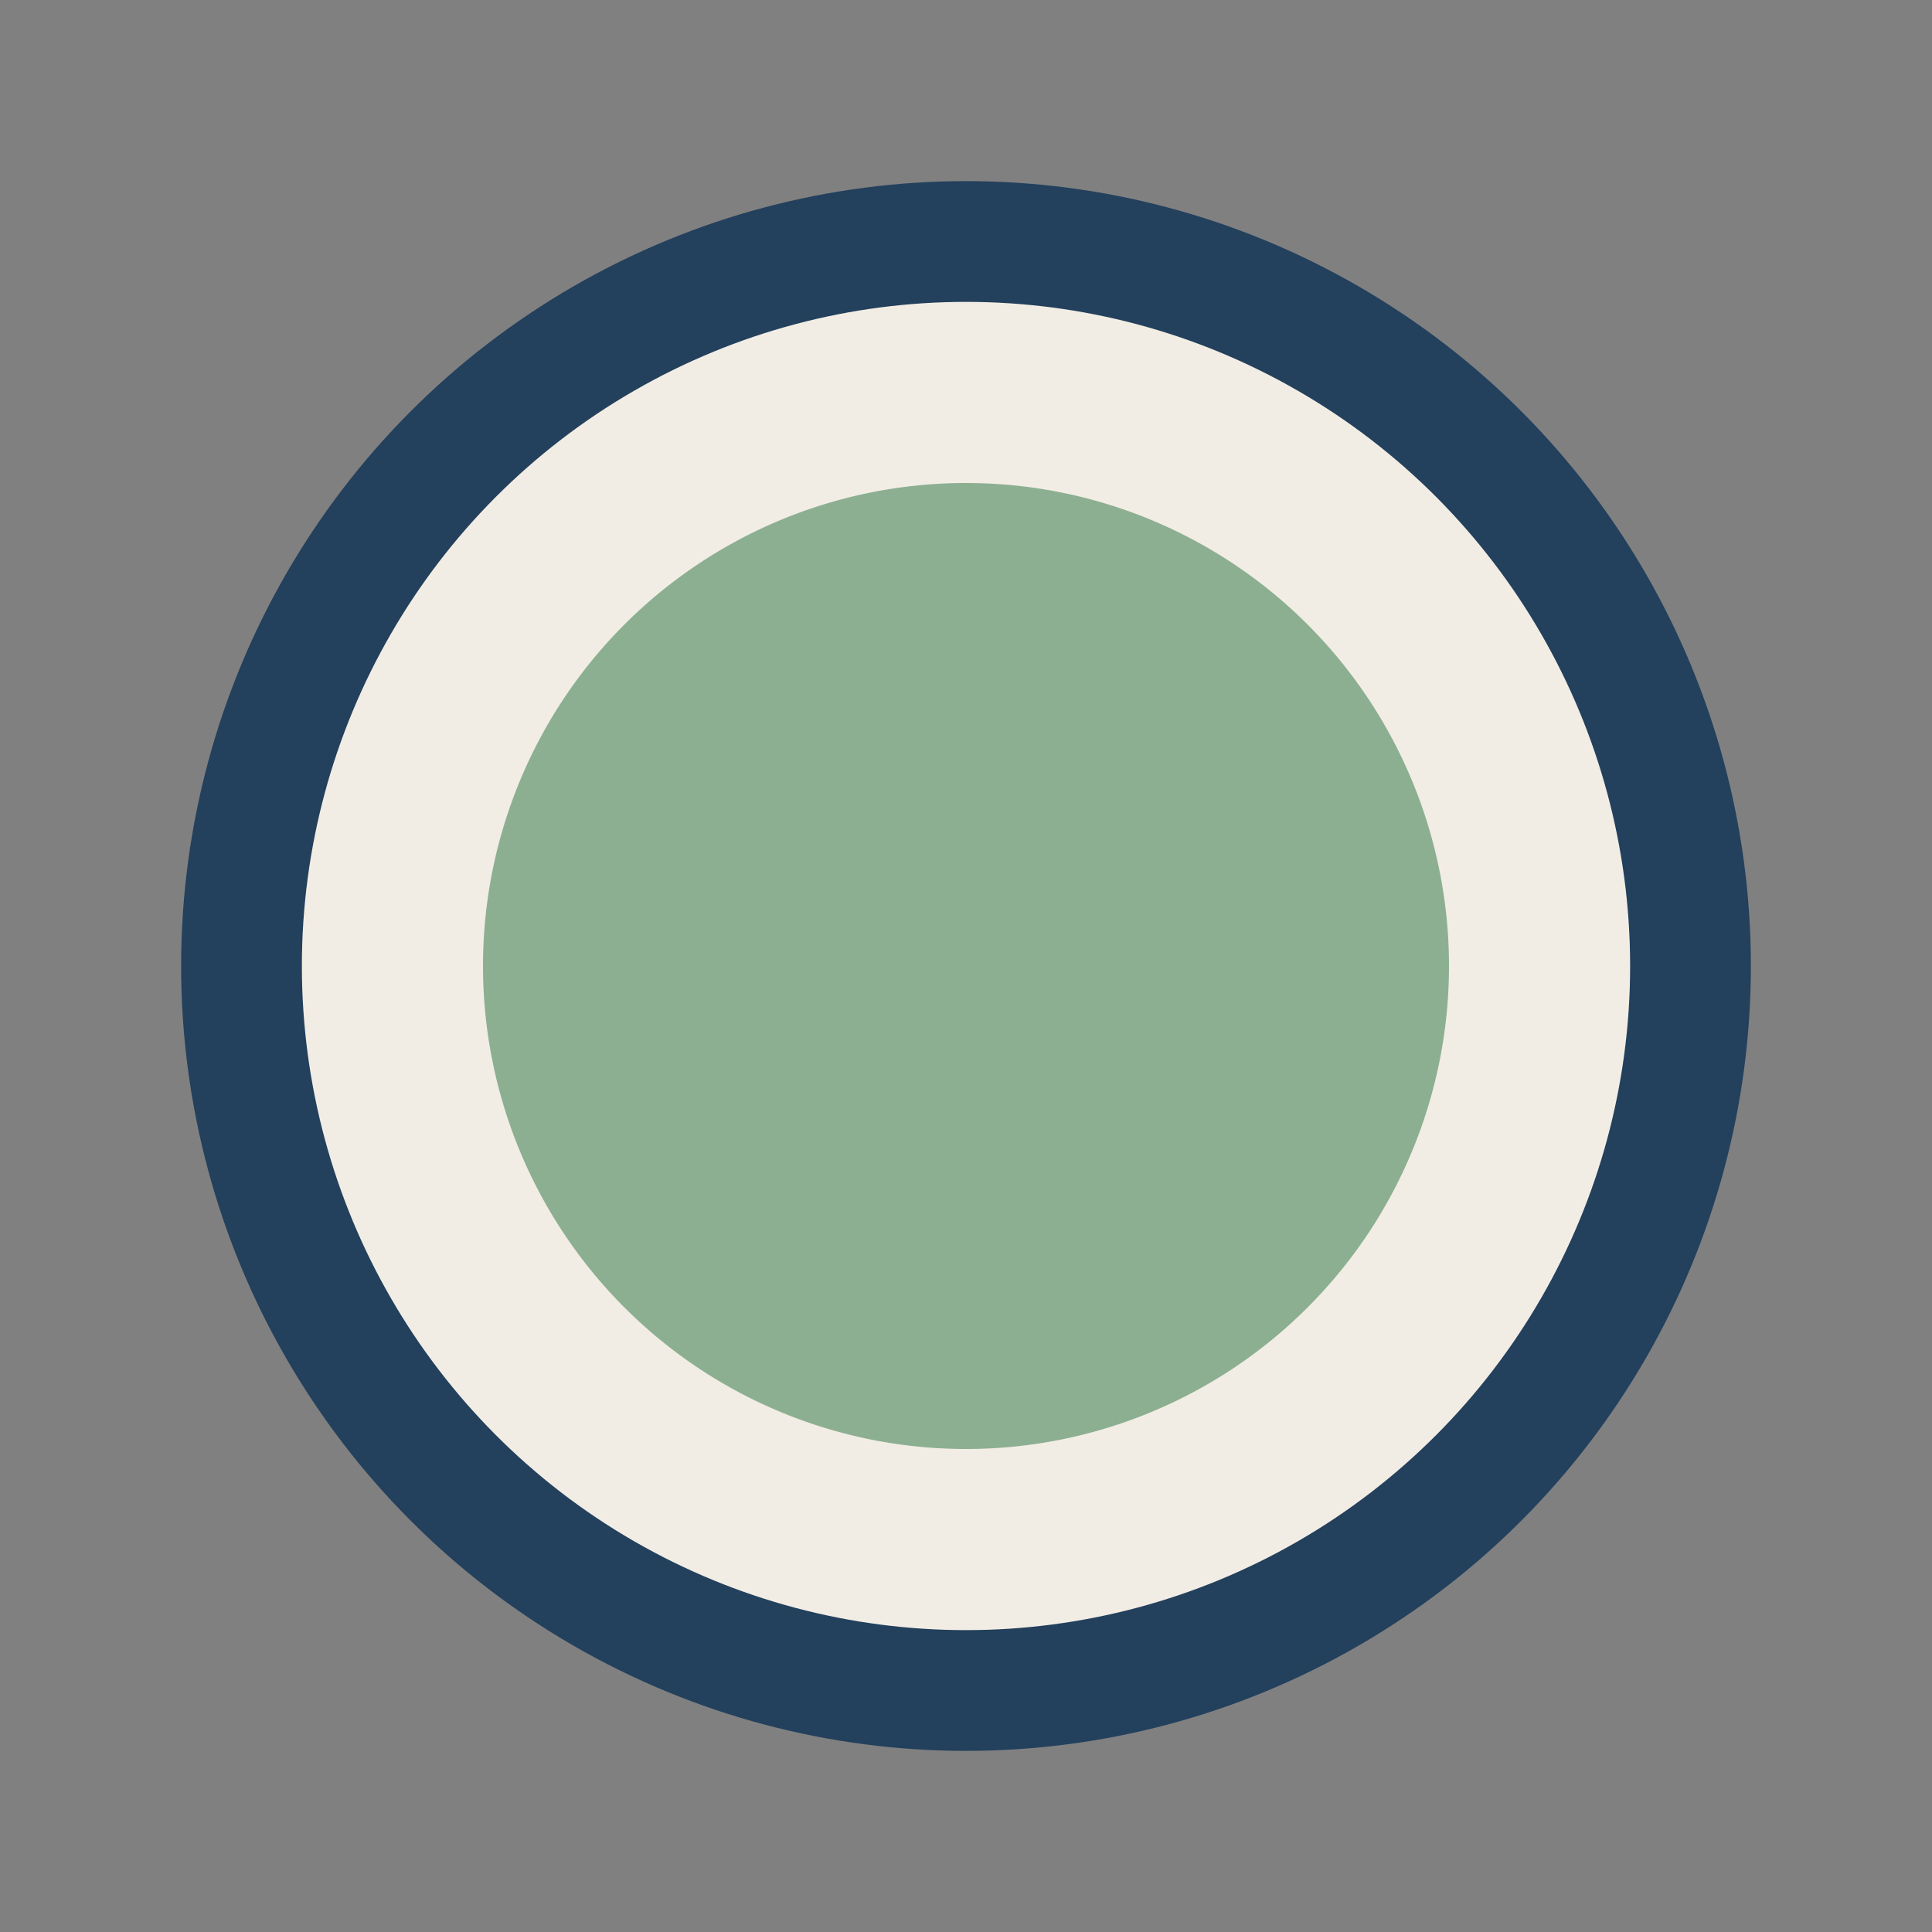
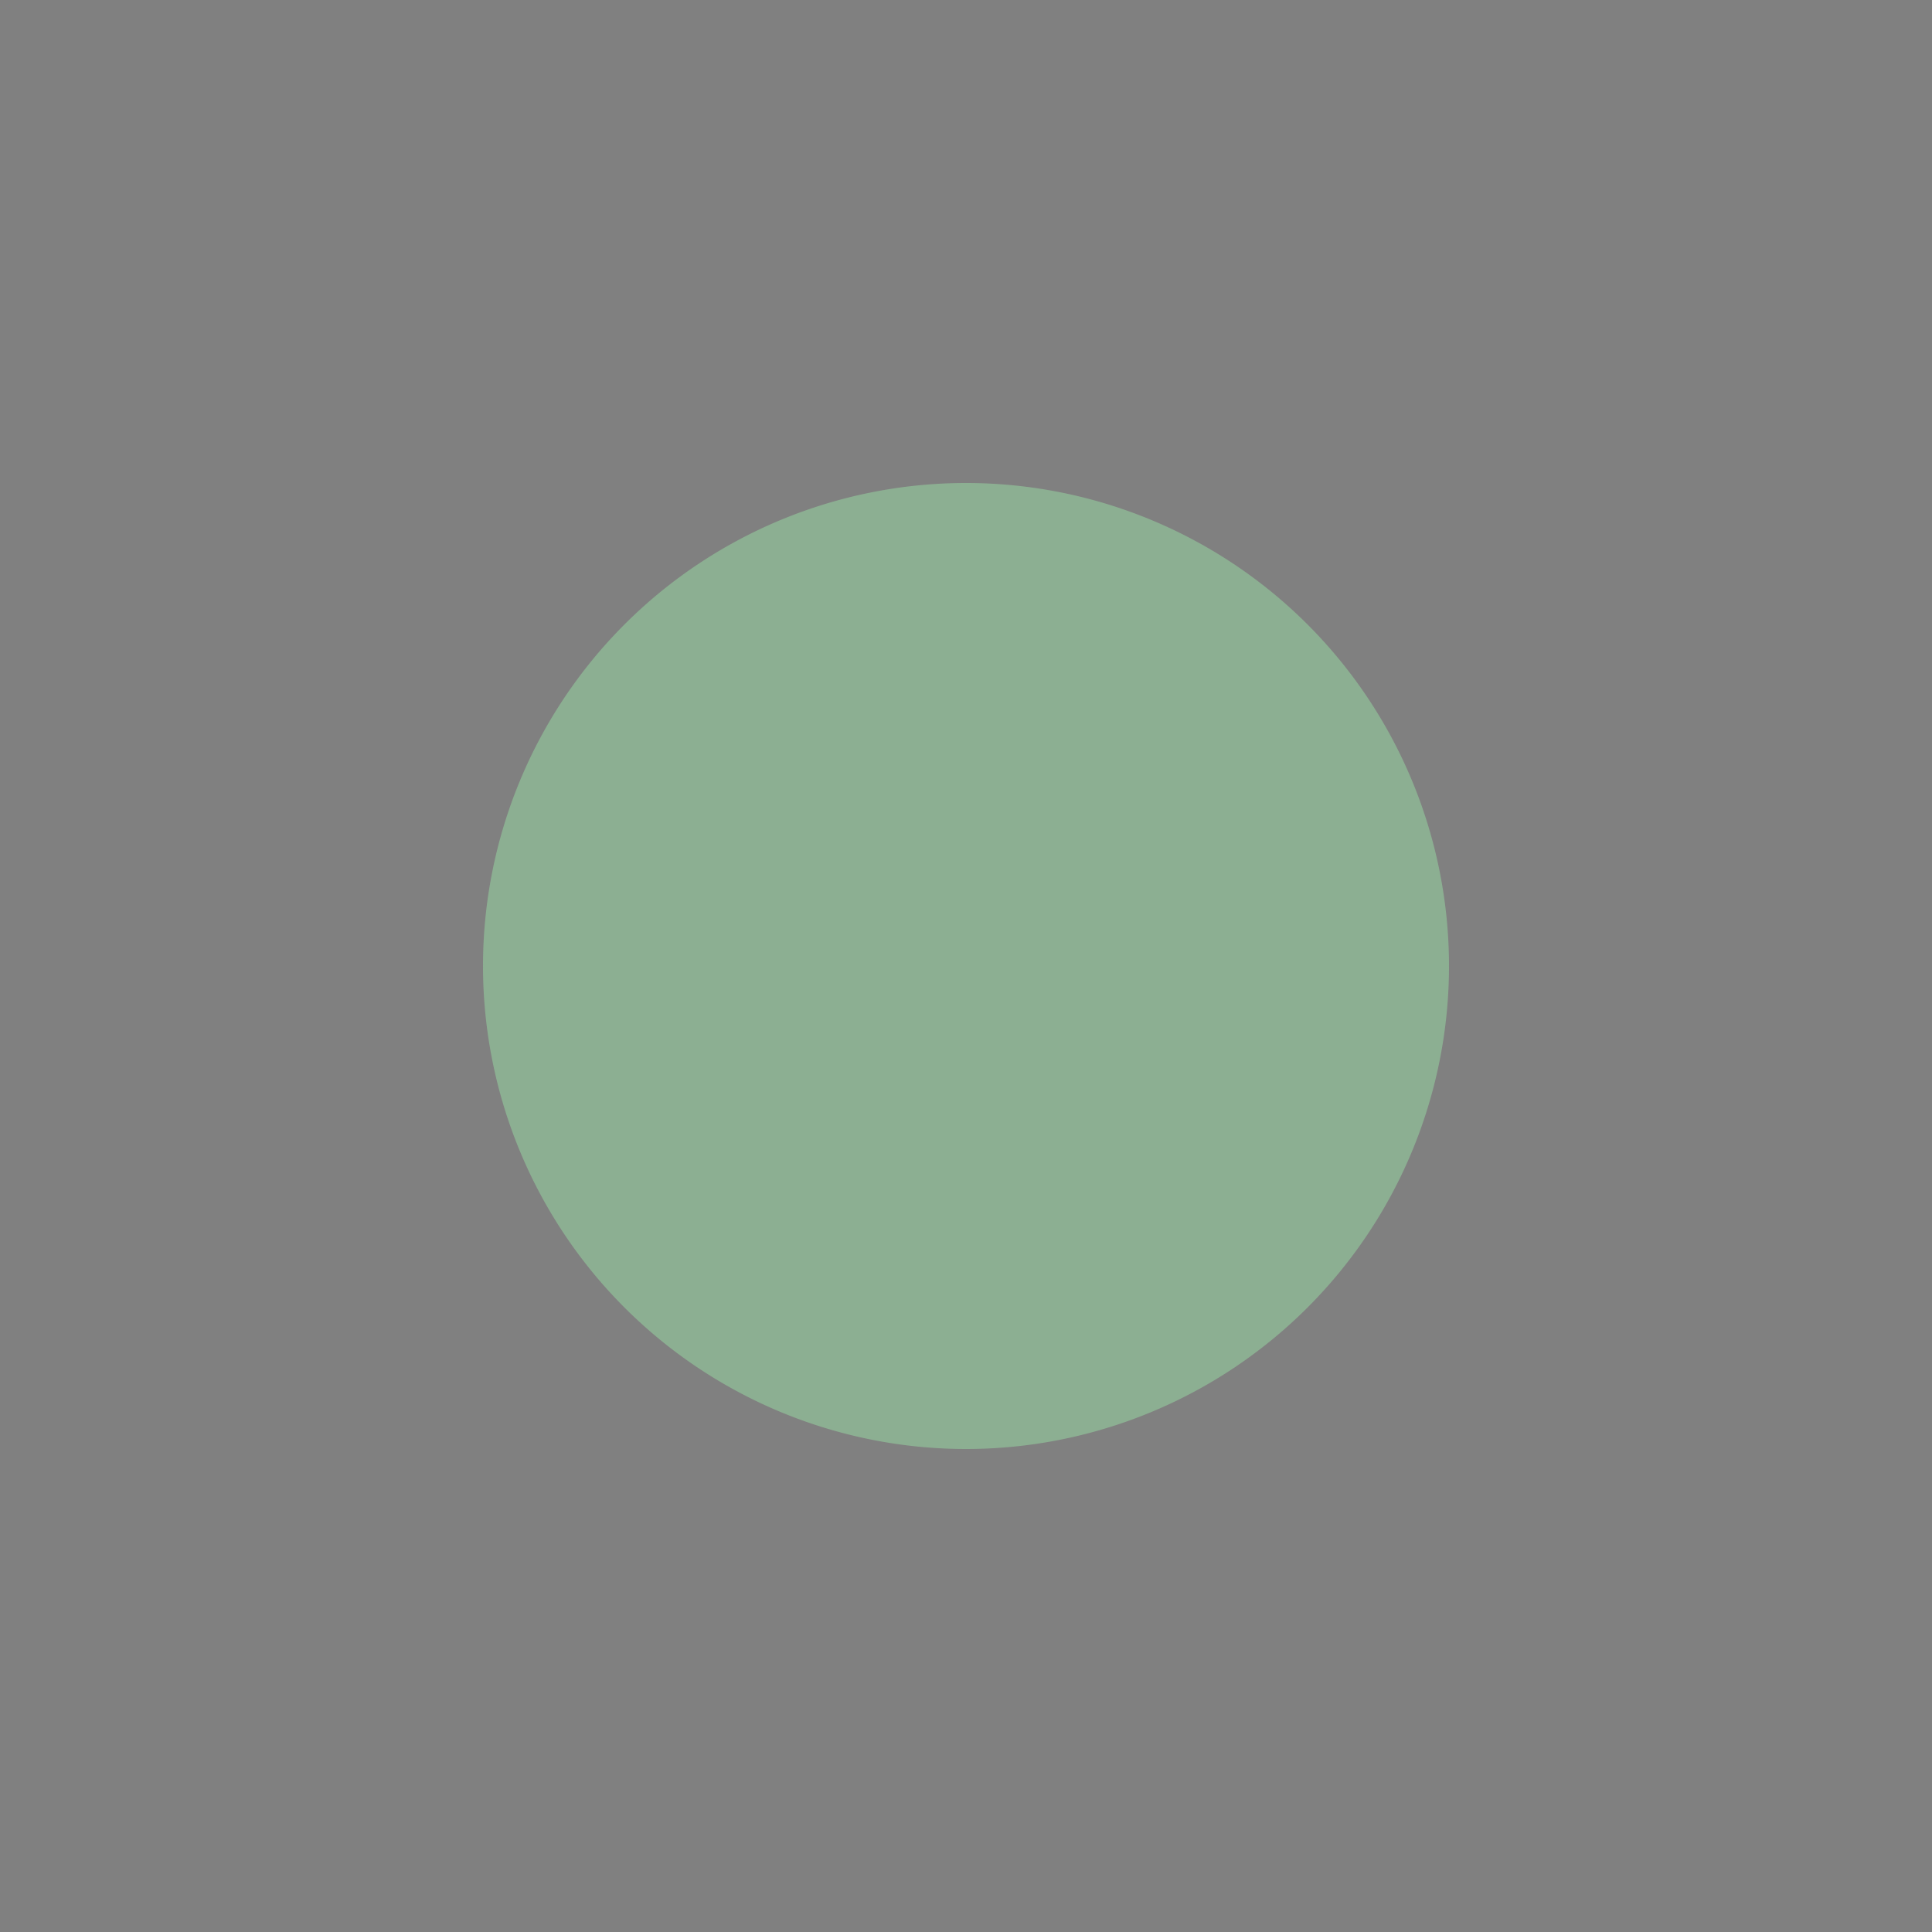
<svg xmlns="http://www.w3.org/2000/svg" width="32" height="32" viewBox="0 0 32 32">
  <rect x="0" y="0" width="32" height="32" fill="#808080" stroke="none" />
-   <circle cx="16" cy="16" r="12" fill="#F2EDE4" stroke="#23405D" stroke-width="2" />
  <path d="M8 16a8 8 0 0016 0 8 8 0 00-16 0z" fill="#8CAF92" />
</svg>